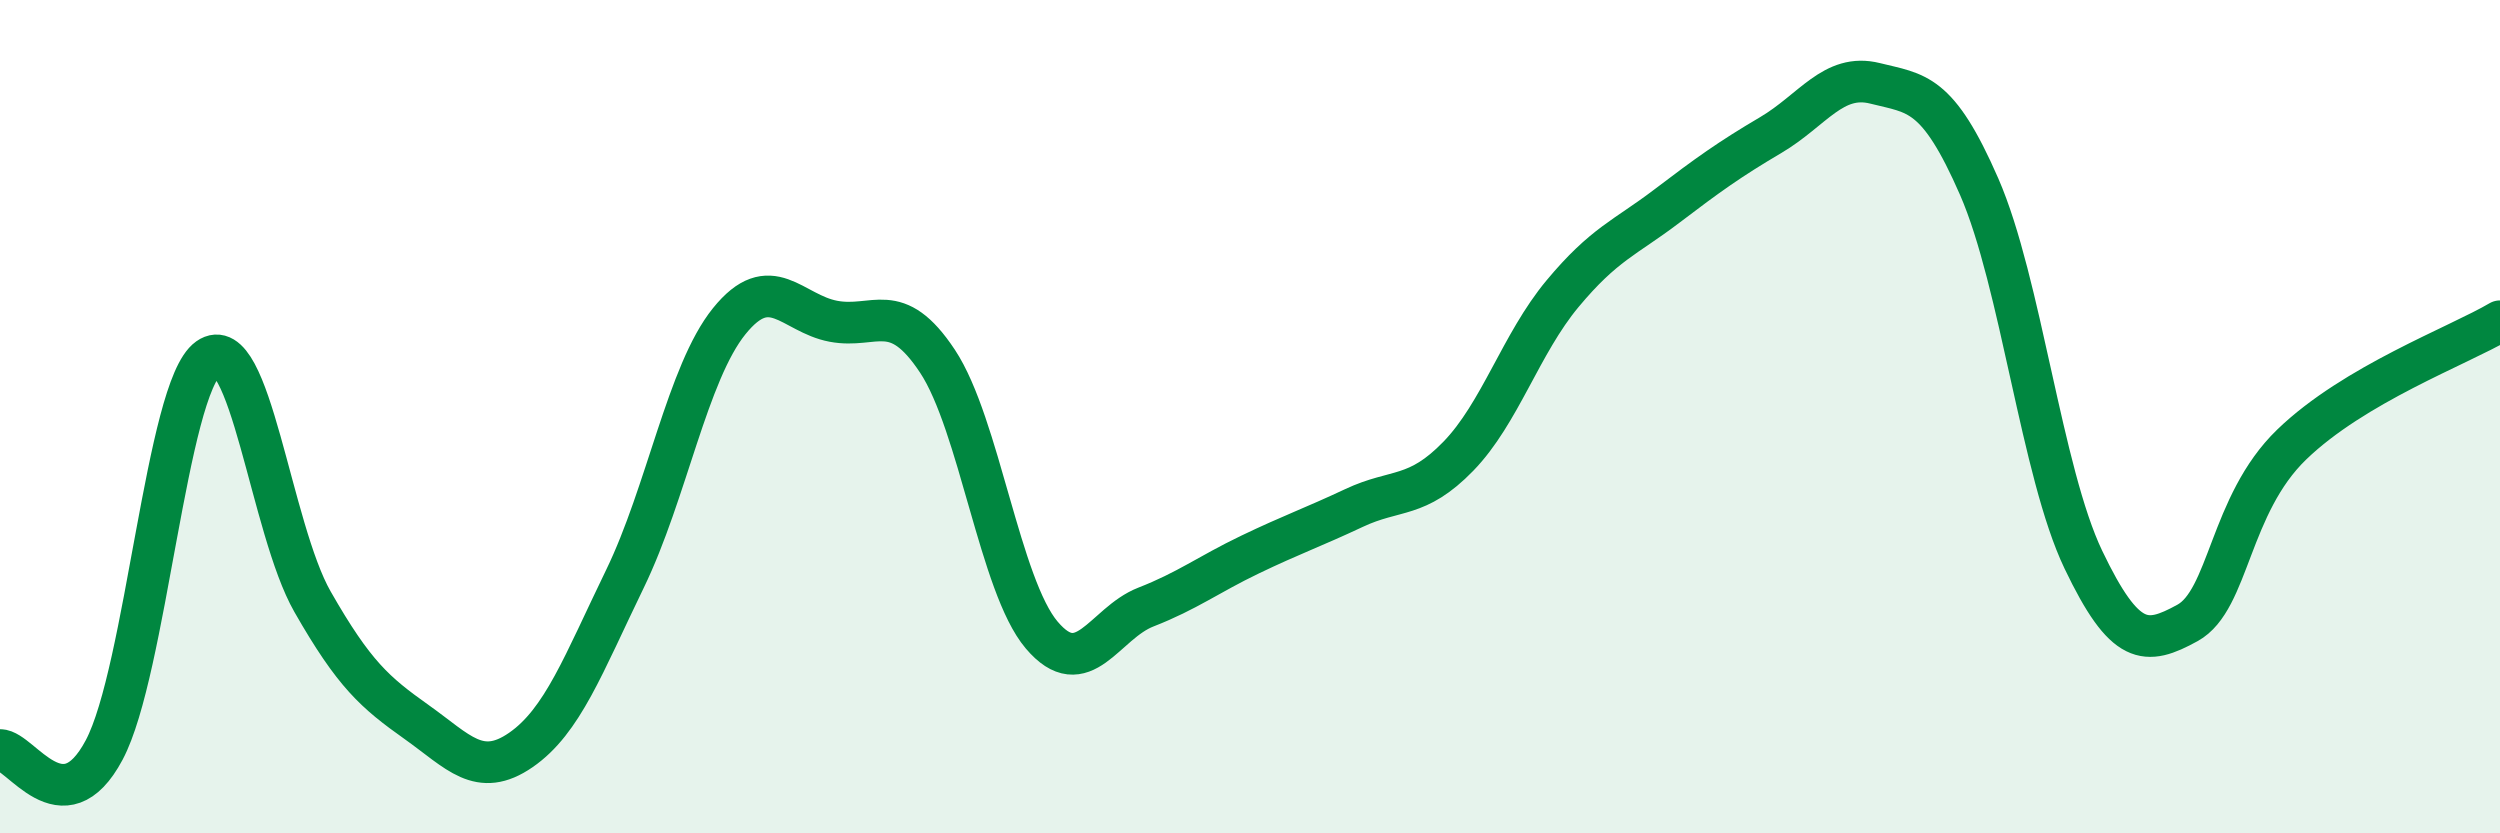
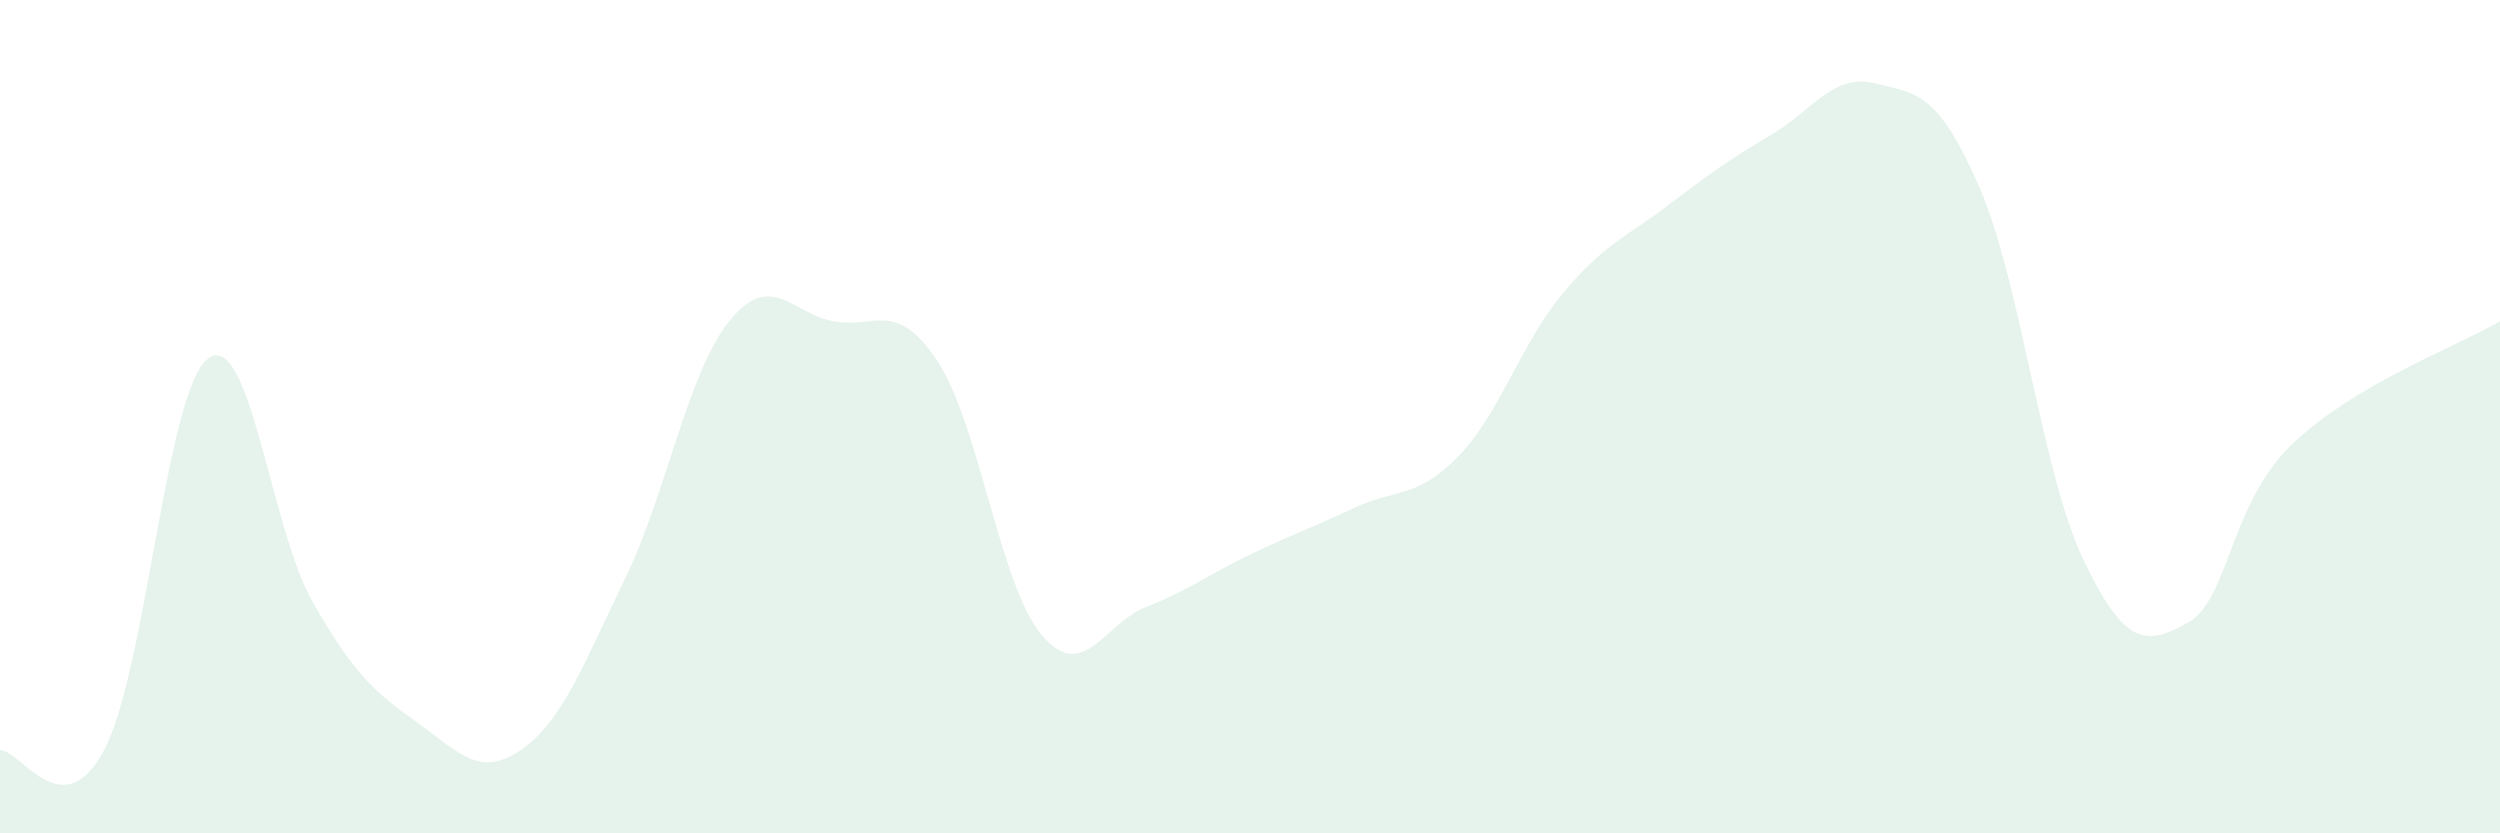
<svg xmlns="http://www.w3.org/2000/svg" width="60" height="20" viewBox="0 0 60 20">
  <path d="M 0,18 C 0.5,18 1.5,19.88 2.5,18 C 3.5,16.12 4,9.31 5,8.6 C 6,7.89 6.5,12.69 7.5,14.44 C 8.5,16.19 9,16.62 10,17.33 C 11,18.04 11.5,18.69 12.5,18 C 13.5,17.31 14,15.95 15,13.89 C 16,11.83 16.5,8.95 17.5,7.71 C 18.5,6.47 19,7.52 20,7.71 C 21,7.9 21.5,7.16 22.5,8.67 C 23.5,10.18 24,14.06 25,15.24 C 26,16.42 26.5,14.96 27.5,14.57 C 28.5,14.18 29,13.79 30,13.31 C 31,12.83 31.5,12.66 32.5,12.19 C 33.5,11.72 34,11.98 35,10.95 C 36,9.92 36.5,8.25 37.5,7.05 C 38.5,5.85 39,5.71 40,4.95 C 41,4.19 41.5,3.83 42.5,3.24 C 43.5,2.65 44,1.75 45,2 C 46,2.25 46.5,2.19 47.5,4.48 C 48.5,6.77 49,11.34 50,13.43 C 51,15.52 51.5,15.5 52.5,14.95 C 53.5,14.4 53.5,12.12 55,10.67 C 56.5,9.22 59,8.3 60,7.71L60 20L0 20Z" fill="#008740" opacity="0.1" stroke-linecap="round" stroke-linejoin="round" />
-   <path d="M 0,18 C 0.5,18 1.5,19.88 2.5,18 C 3.5,16.12 4,9.31 5,8.6 C 6,7.89 6.5,12.69 7.5,14.44 C 8.5,16.19 9,16.62 10,17.33 C 11,18.04 11.5,18.69 12.5,18 C 13.5,17.31 14,15.95 15,13.89 C 16,11.83 16.5,8.95 17.5,7.71 C 18.5,6.47 19,7.52 20,7.71 C 21,7.9 21.5,7.16 22.5,8.67 C 23.5,10.18 24,14.06 25,15.24 C 26,16.42 26.5,14.96 27.5,14.57 C 28.5,14.18 29,13.79 30,13.31 C 31,12.83 31.5,12.66 32.5,12.19 C 33.5,11.72 34,11.98 35,10.95 C 36,9.92 36.5,8.25 37.5,7.05 C 38.5,5.85 39,5.71 40,4.95 C 41,4.19 41.5,3.83 42.5,3.24 C 43.5,2.65 44,1.75 45,2 C 46,2.25 46.5,2.19 47.5,4.48 C 48.5,6.77 49,11.34 50,13.43 C 51,15.52 51.5,15.5 52.5,14.95 C 53.5,14.4 53.5,12.12 55,10.67 C 56.5,9.22 59,8.3 60,7.71" stroke="#008740" stroke-width="1" fill="none" stroke-linecap="round" stroke-linejoin="round" />
</svg>